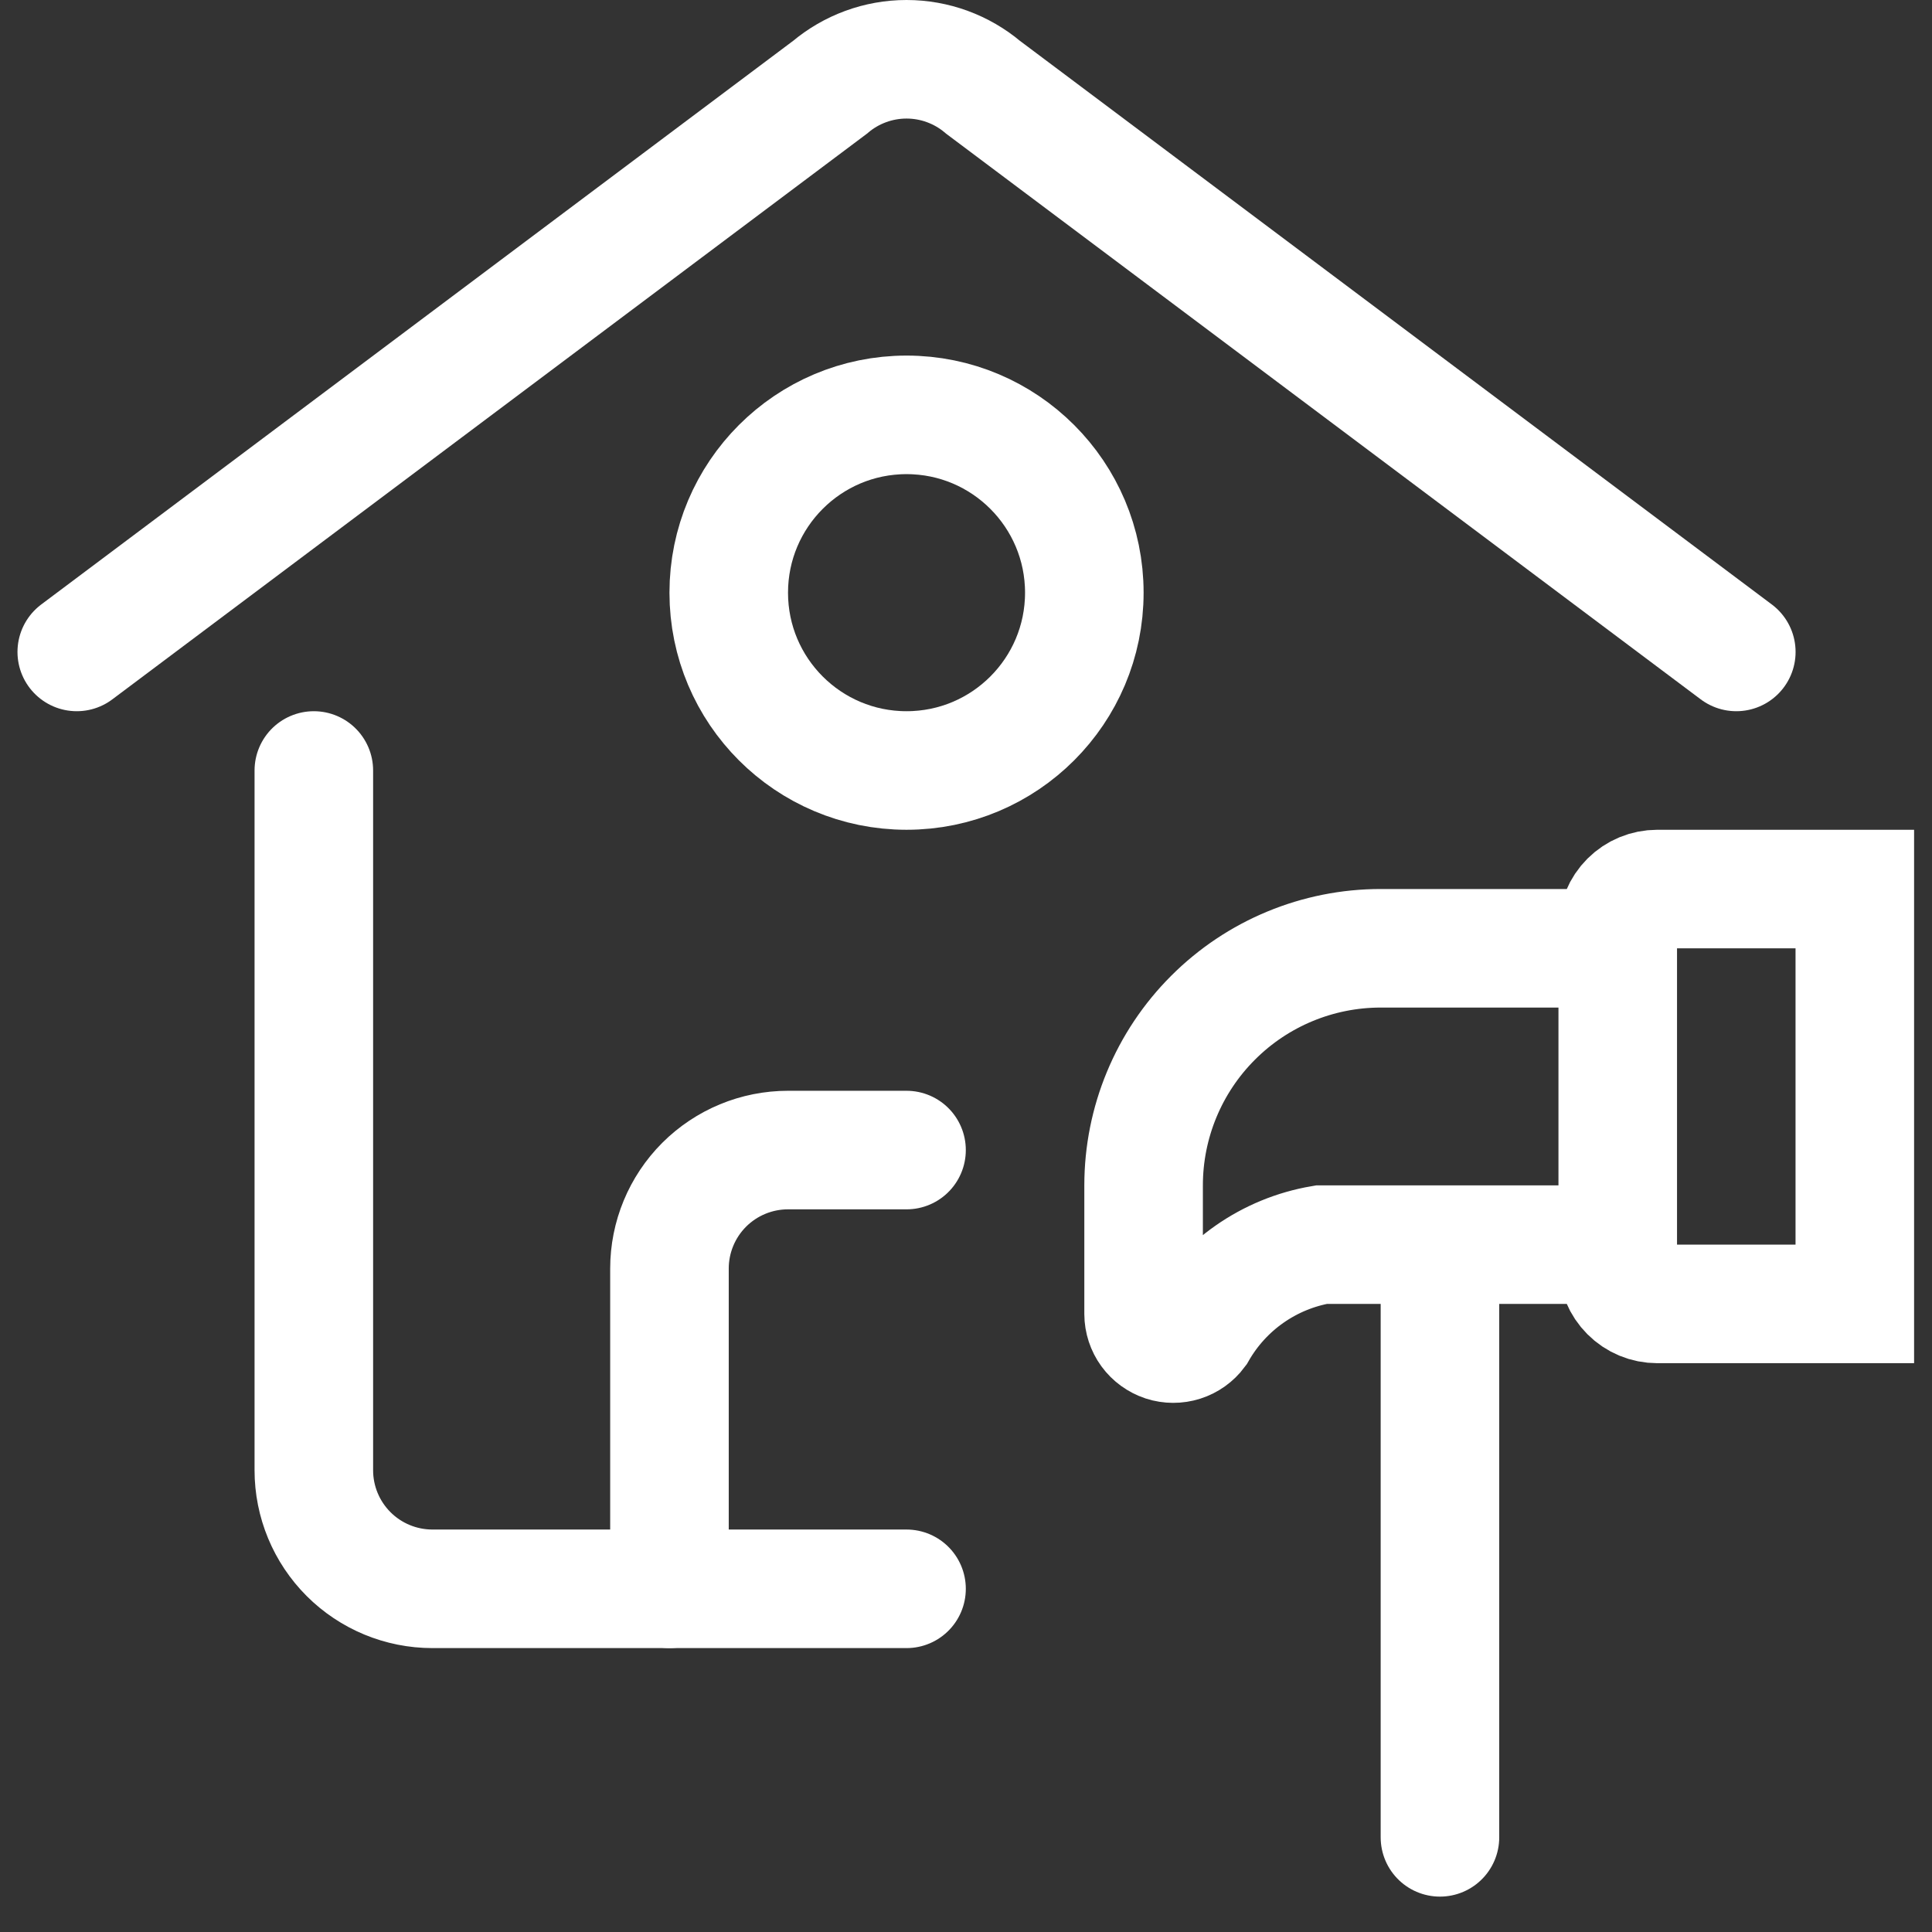
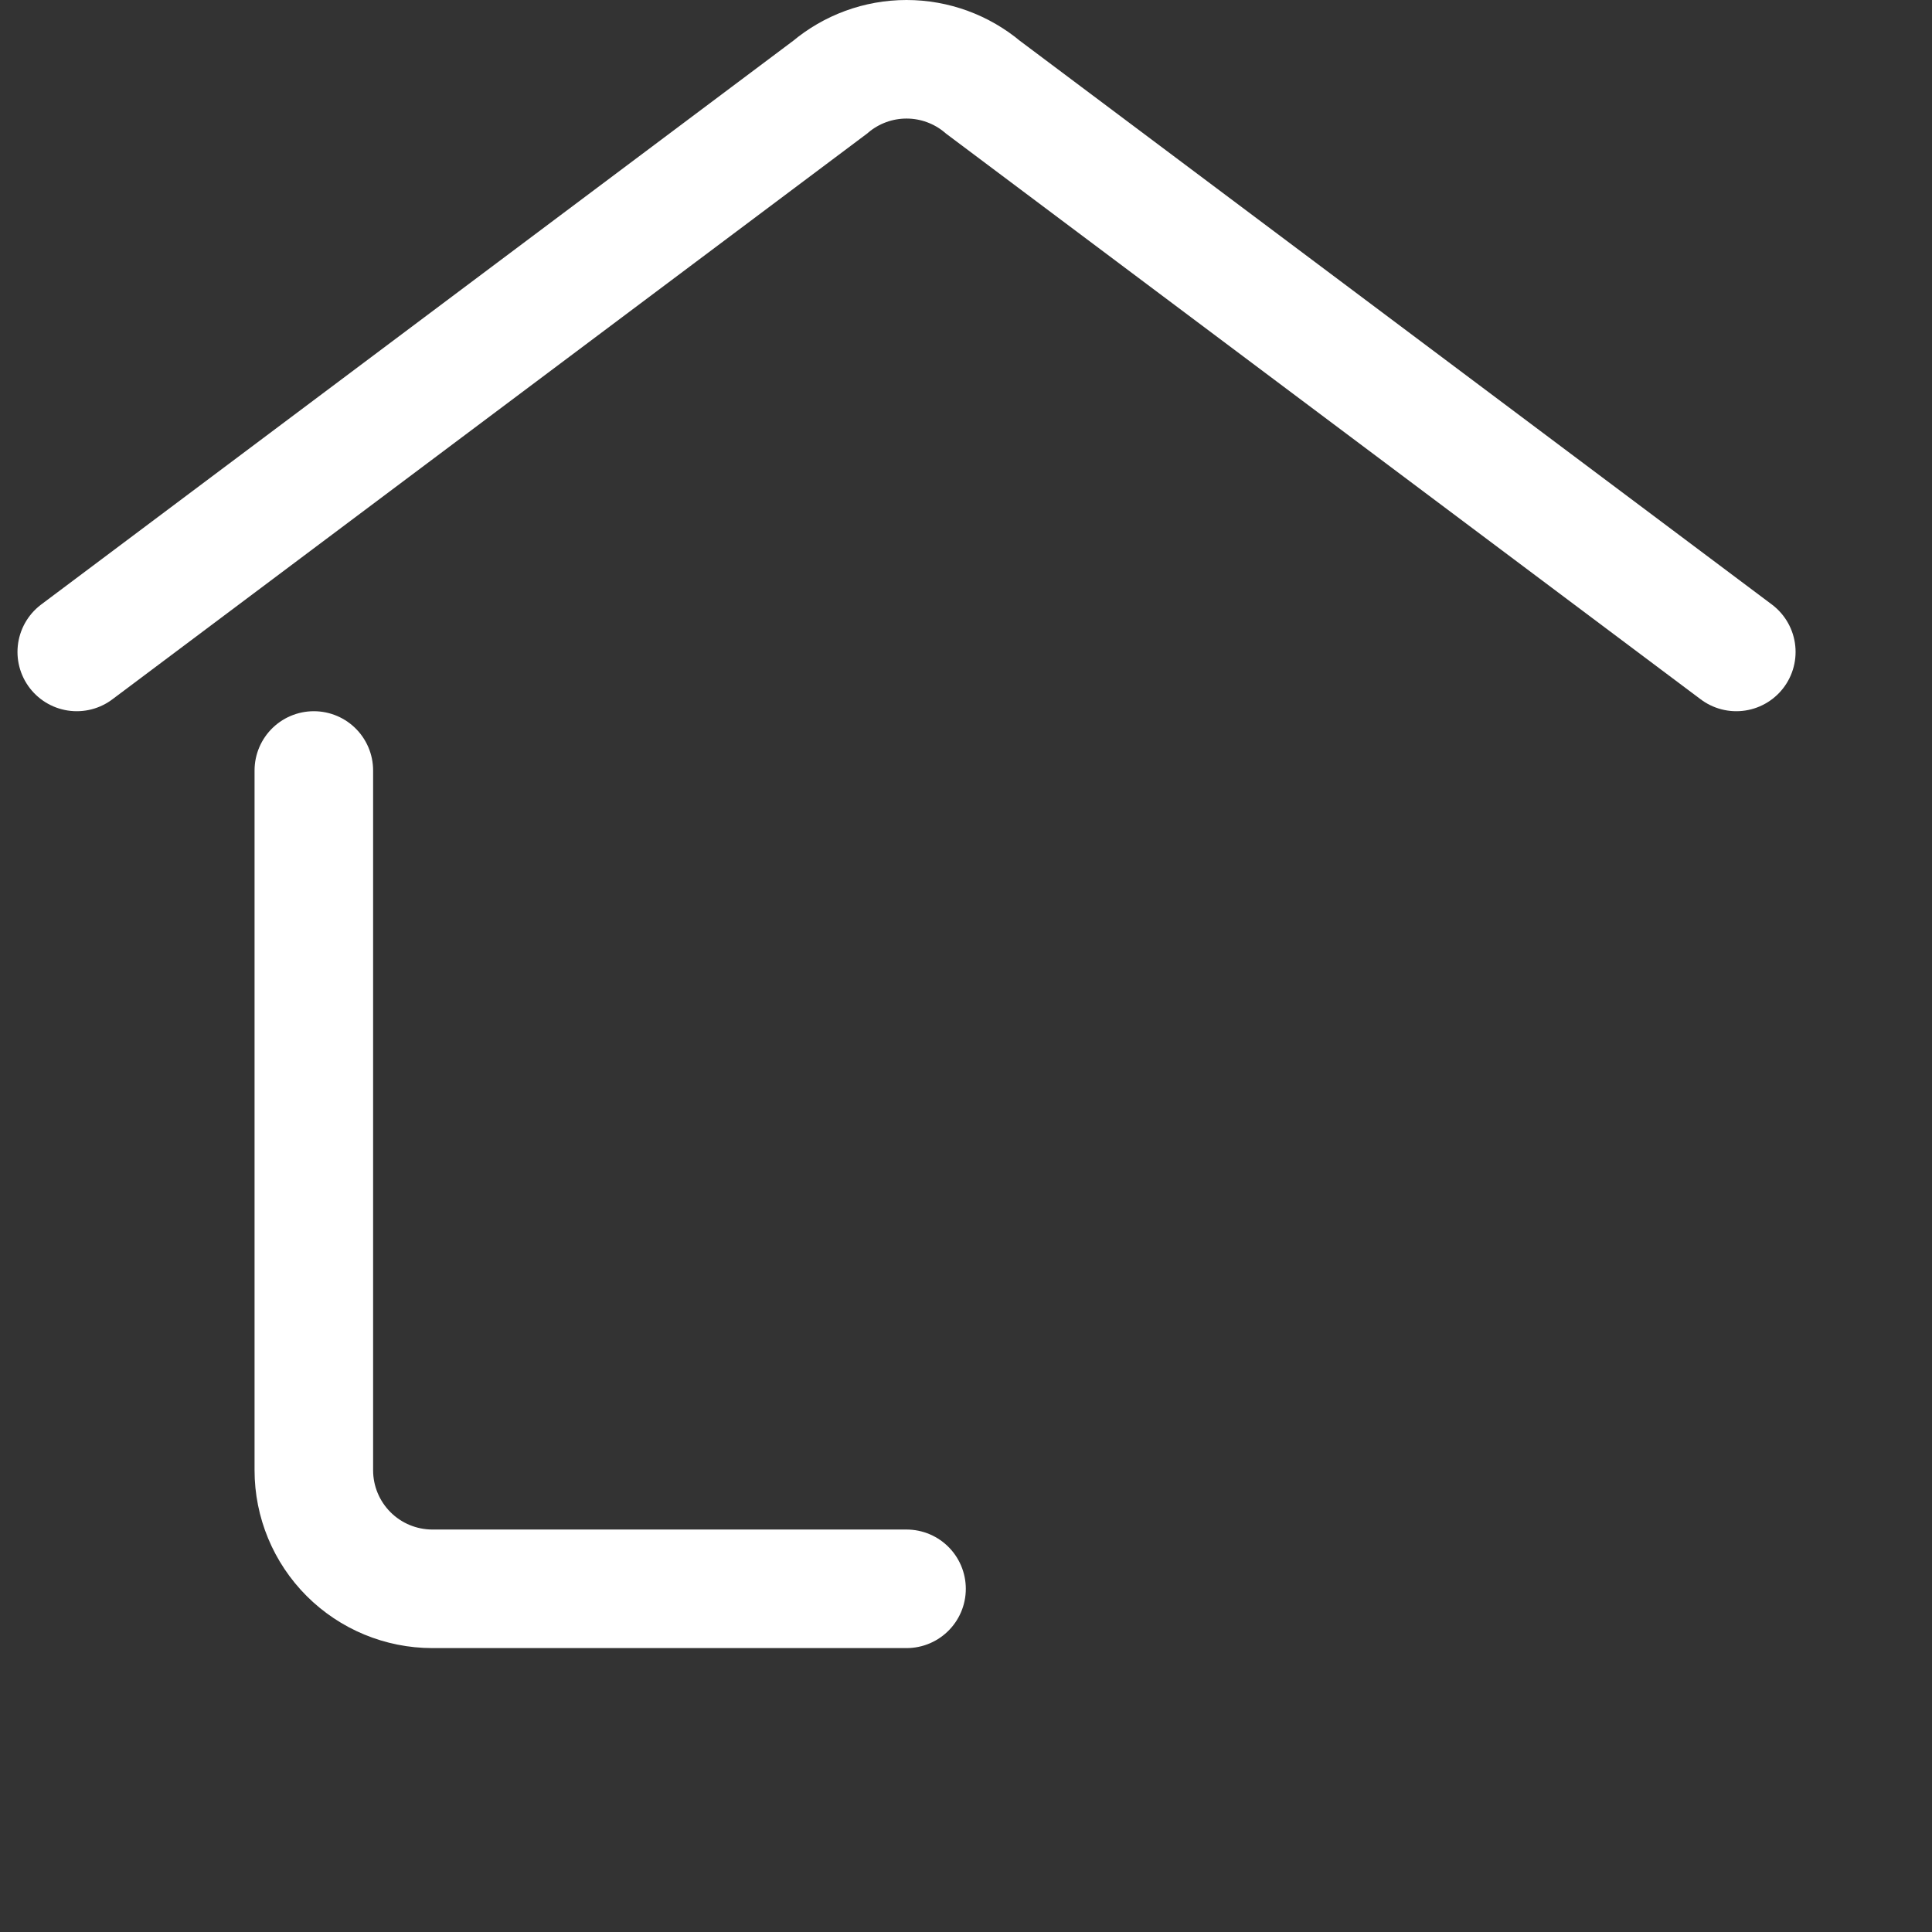
<svg xmlns="http://www.w3.org/2000/svg" width="41" height="41" viewBox="0 0 41 41" fill="none">
  <rect x="0" y="0" width="41" height="41" fill="#333333" stroke="none" />
  <path d="M19.238 33.717H9.176C8.509 33.717 7.869 33.452 7.397 32.98C6.925 32.508 6.66 31.868 6.66 31.201V16.351M1.629 13.835L17.613 1.853C18.067 1.469 18.643 1.258 19.238 1.258C19.833 1.258 20.409 1.469 20.863 1.853L36.847 13.835" stroke="white" stroke-width="2.516" stroke-linecap="round" />
-   <path d="M14.207 33.717V26.921C14.207 26.254 14.472 25.614 14.944 25.142C15.416 24.671 16.055 24.406 16.723 24.406H19.238" stroke="white" stroke-width="2.516" stroke-linecap="round" />
-   <path d="M19.238 16.351C21.322 16.351 23.011 14.662 23.011 12.578C23.011 10.494 21.322 8.804 19.238 8.804C17.154 8.804 15.465 10.494 15.465 12.578C15.465 14.662 17.154 16.351 19.238 16.351Z" stroke="white" stroke-width="2.516" stroke-linecap="round" />
-   <path d="M30.558 26.413V38.991M34.331 26.413H28.043C27.494 26.507 26.973 26.721 26.517 27.04C26.061 27.359 25.682 27.775 25.406 28.258C25.327 28.364 25.217 28.443 25.091 28.483C24.965 28.523 24.829 28.523 24.703 28.482C24.578 28.44 24.468 28.361 24.39 28.254C24.312 28.147 24.27 28.018 24.269 27.886V25.155C24.269 23.821 24.799 22.541 25.743 21.598C26.686 20.654 27.966 20.124 29.3 20.124H34.331V26.413ZM35.17 18.867H39.362V27.671H35.17C34.947 27.671 34.734 27.583 34.577 27.425C34.42 27.268 34.331 27.055 34.331 26.832V19.705C34.331 19.483 34.42 19.269 34.577 19.112C34.734 18.955 34.947 18.867 35.17 18.867Z" stroke="white" stroke-width="2.516" stroke-linecap="round" />
</svg>